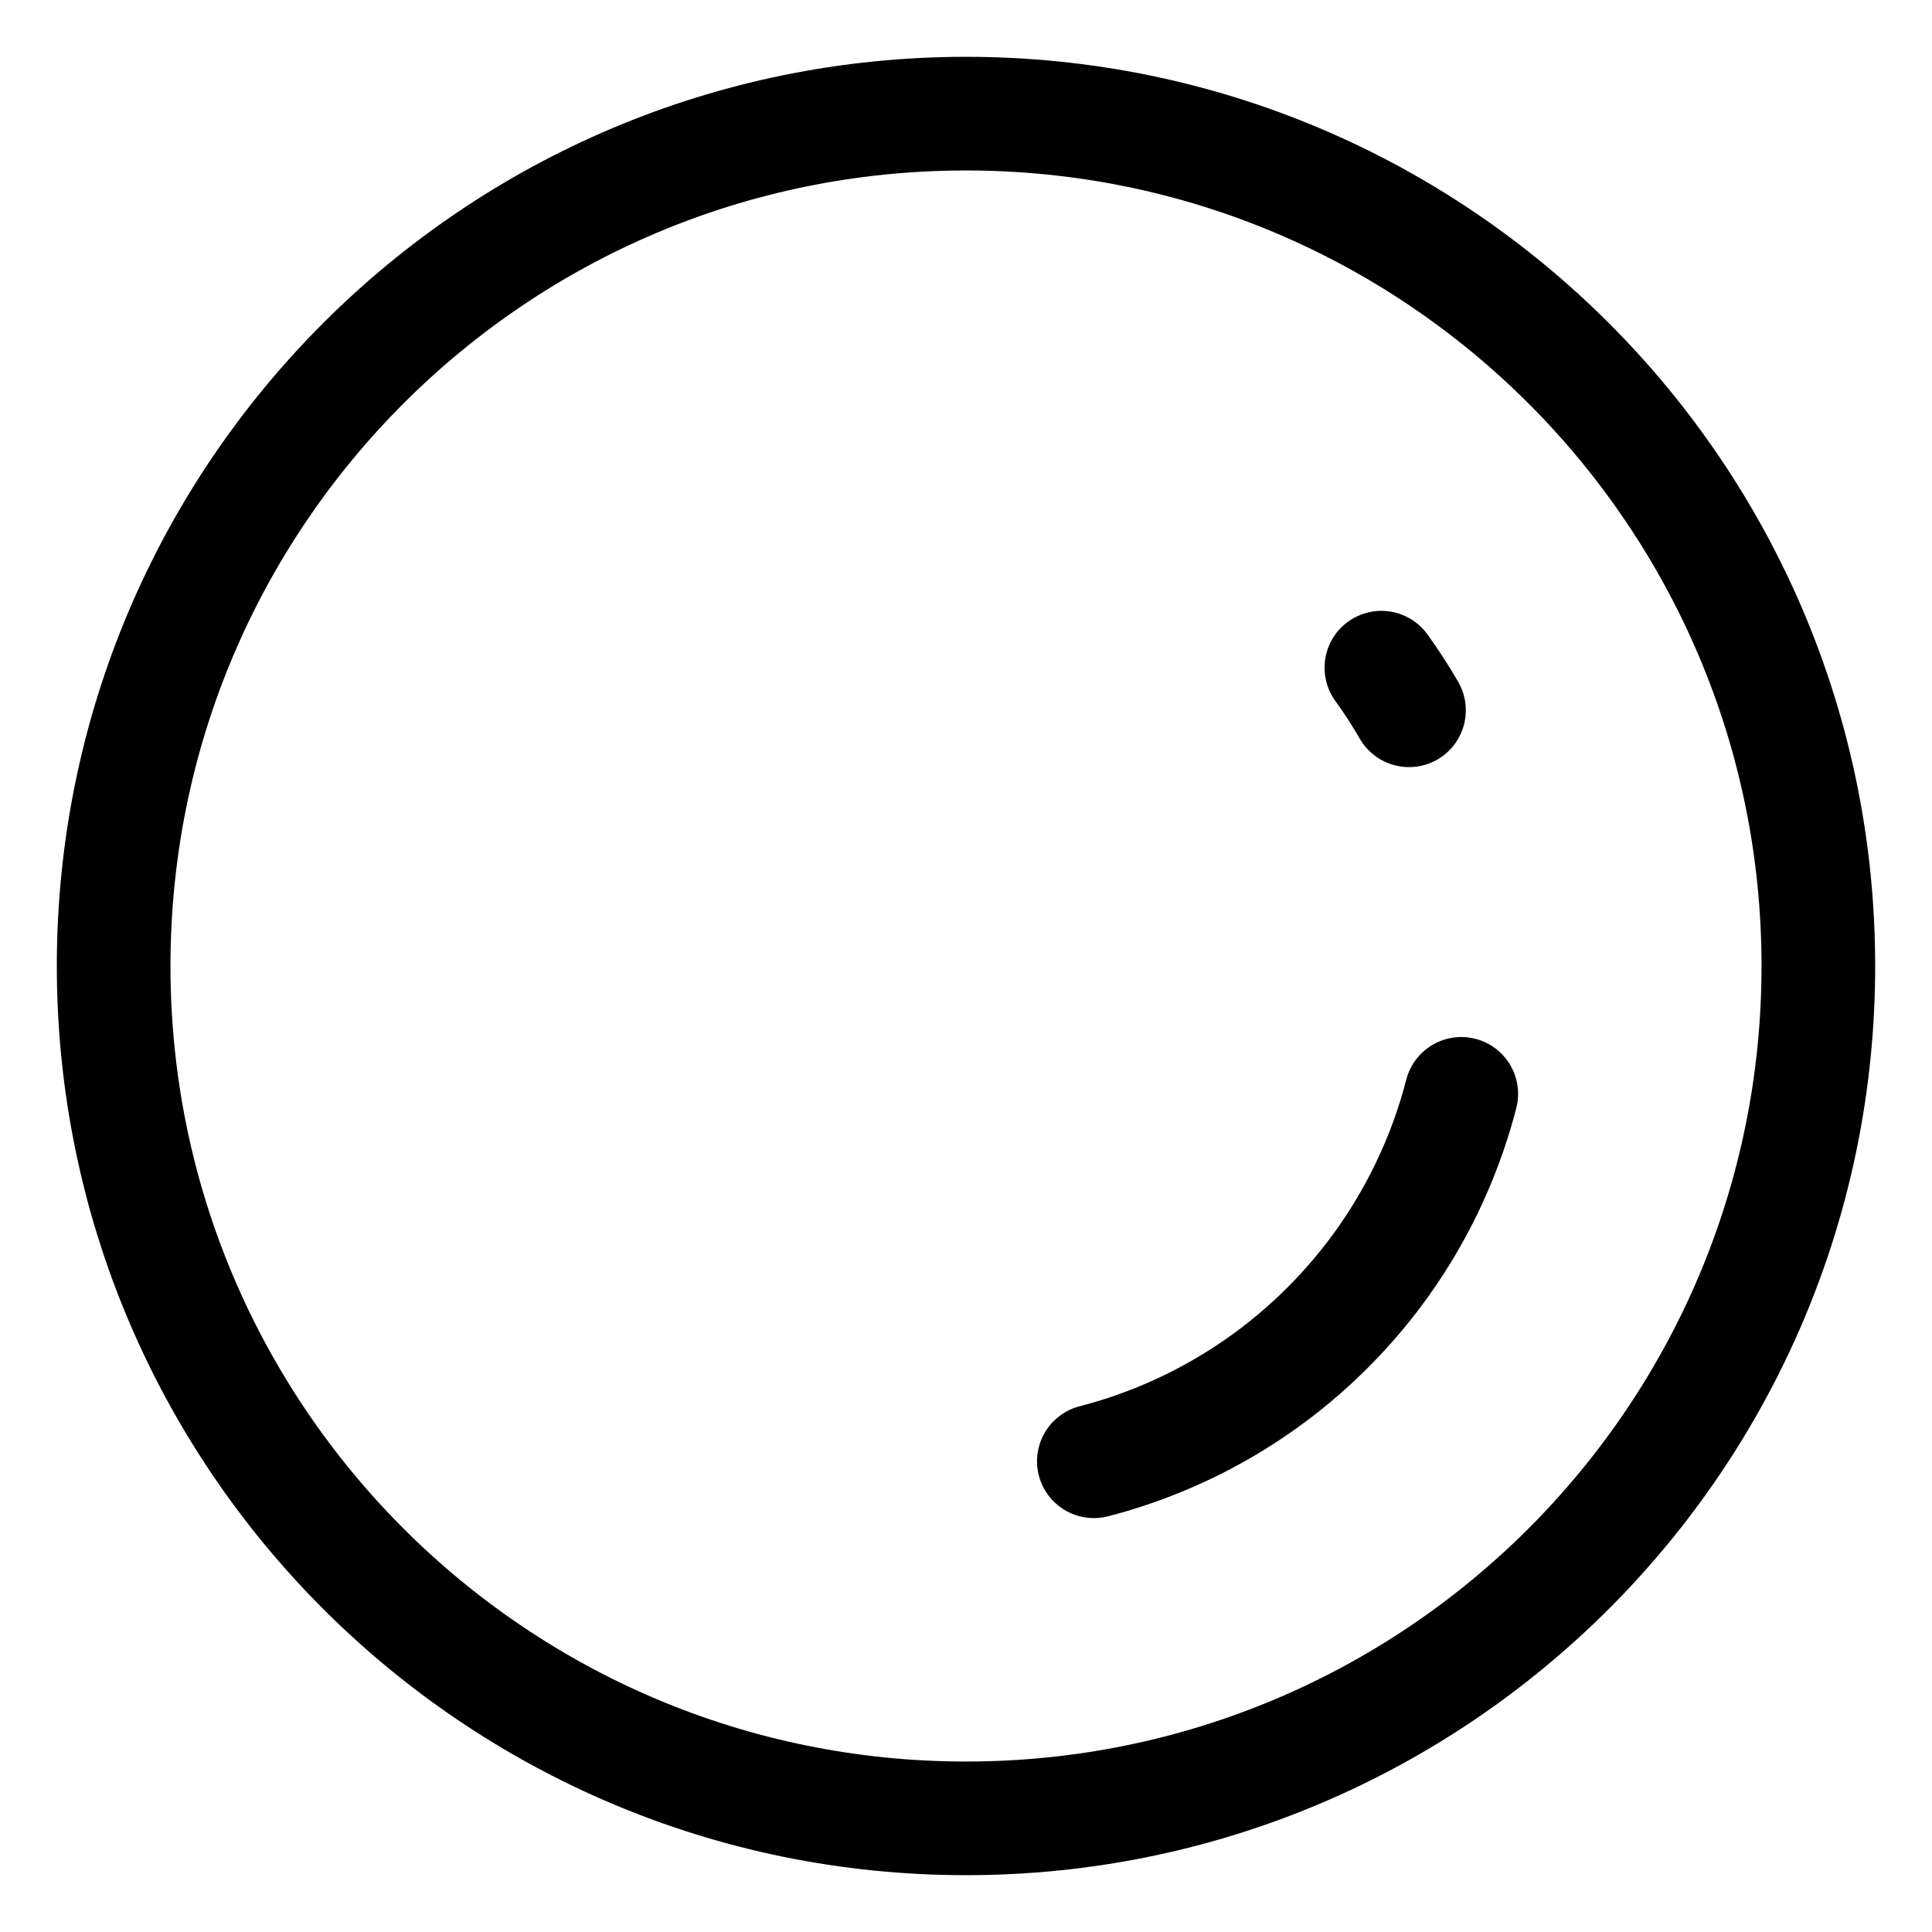
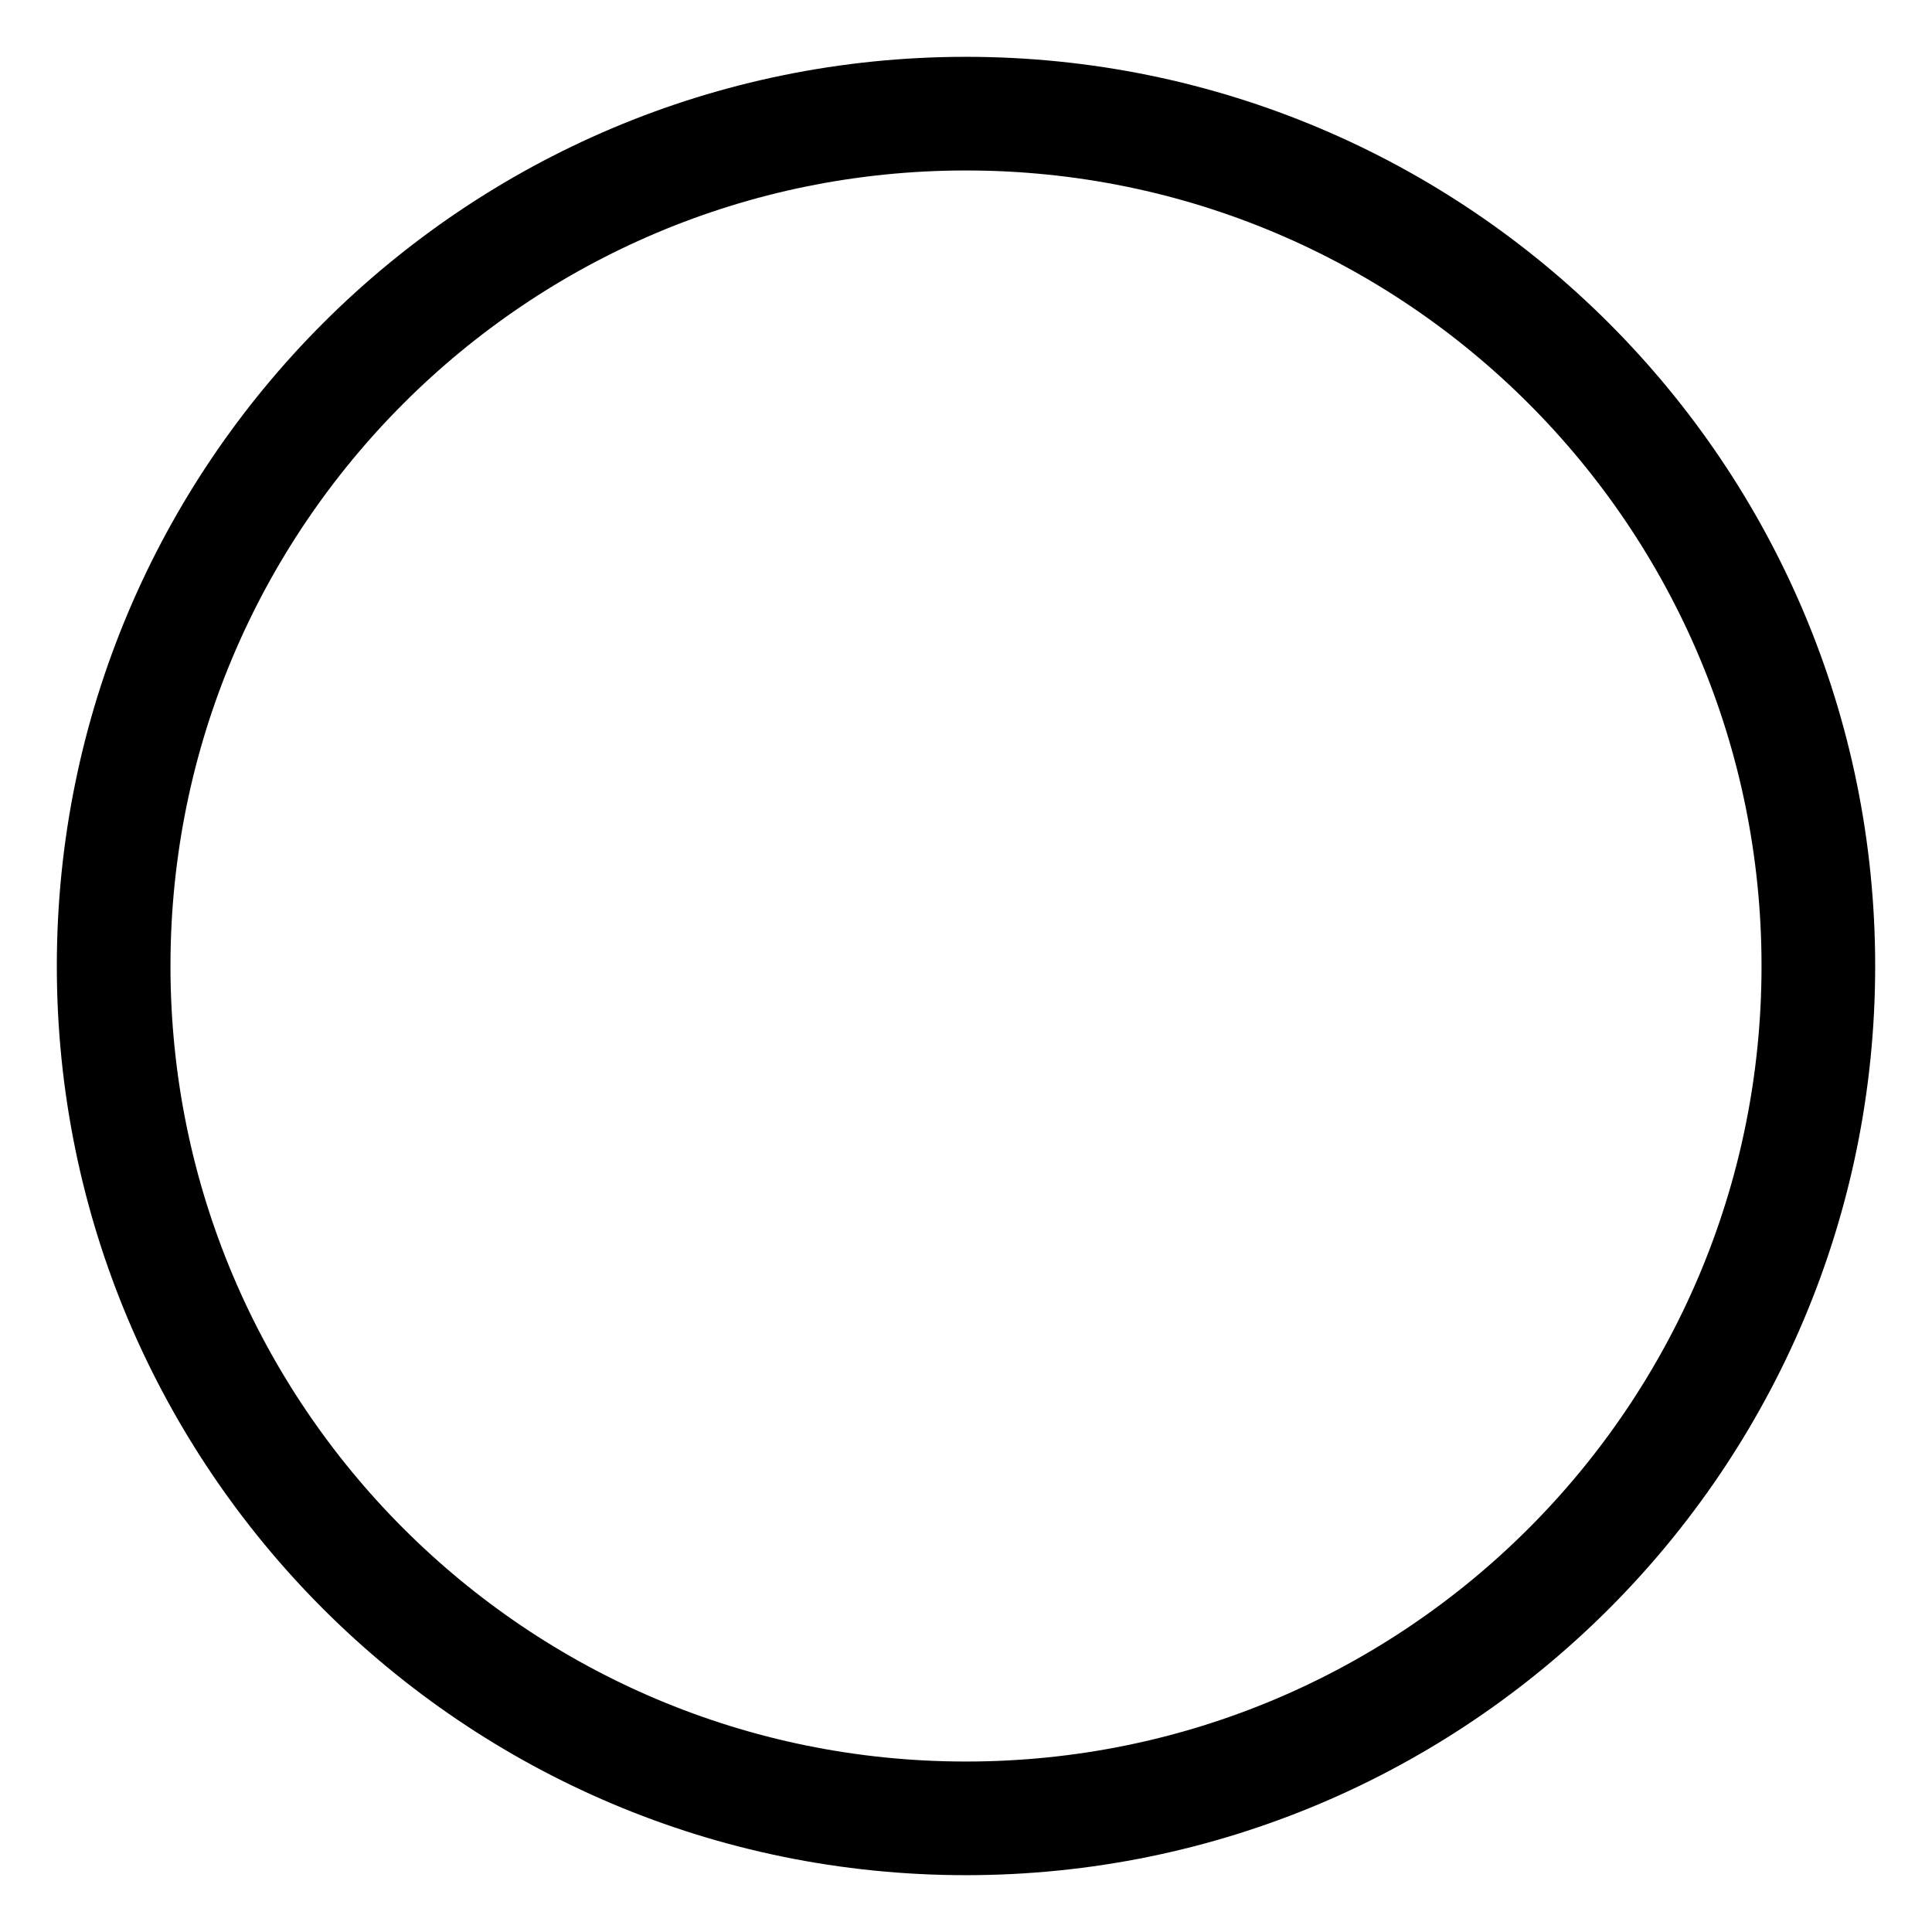
<svg xmlns="http://www.w3.org/2000/svg" fill="none" viewBox="0 0 17 17" height="17" width="17">
  <path stroke-linejoin="round" stroke-linecap="round" stroke="black" d="M8.5 16C12.642 16 16 12.642 16 8.5C16 4.358 12.642 1 8.5 1C4.358 1 1 4.358 1 8.5C1 12.642 4.358 16 8.5 16Z" />
-   <path stroke-linejoin="round" stroke-linecap="round" stroke="black" d="M12.398 6.25C12.323 6.12 12.242 5.995 12.155 5.875M12.858 9.625C12.657 10.403 12.251 11.114 11.682 11.682C11.114 12.251 10.403 12.657 9.625 12.858" />
</svg>